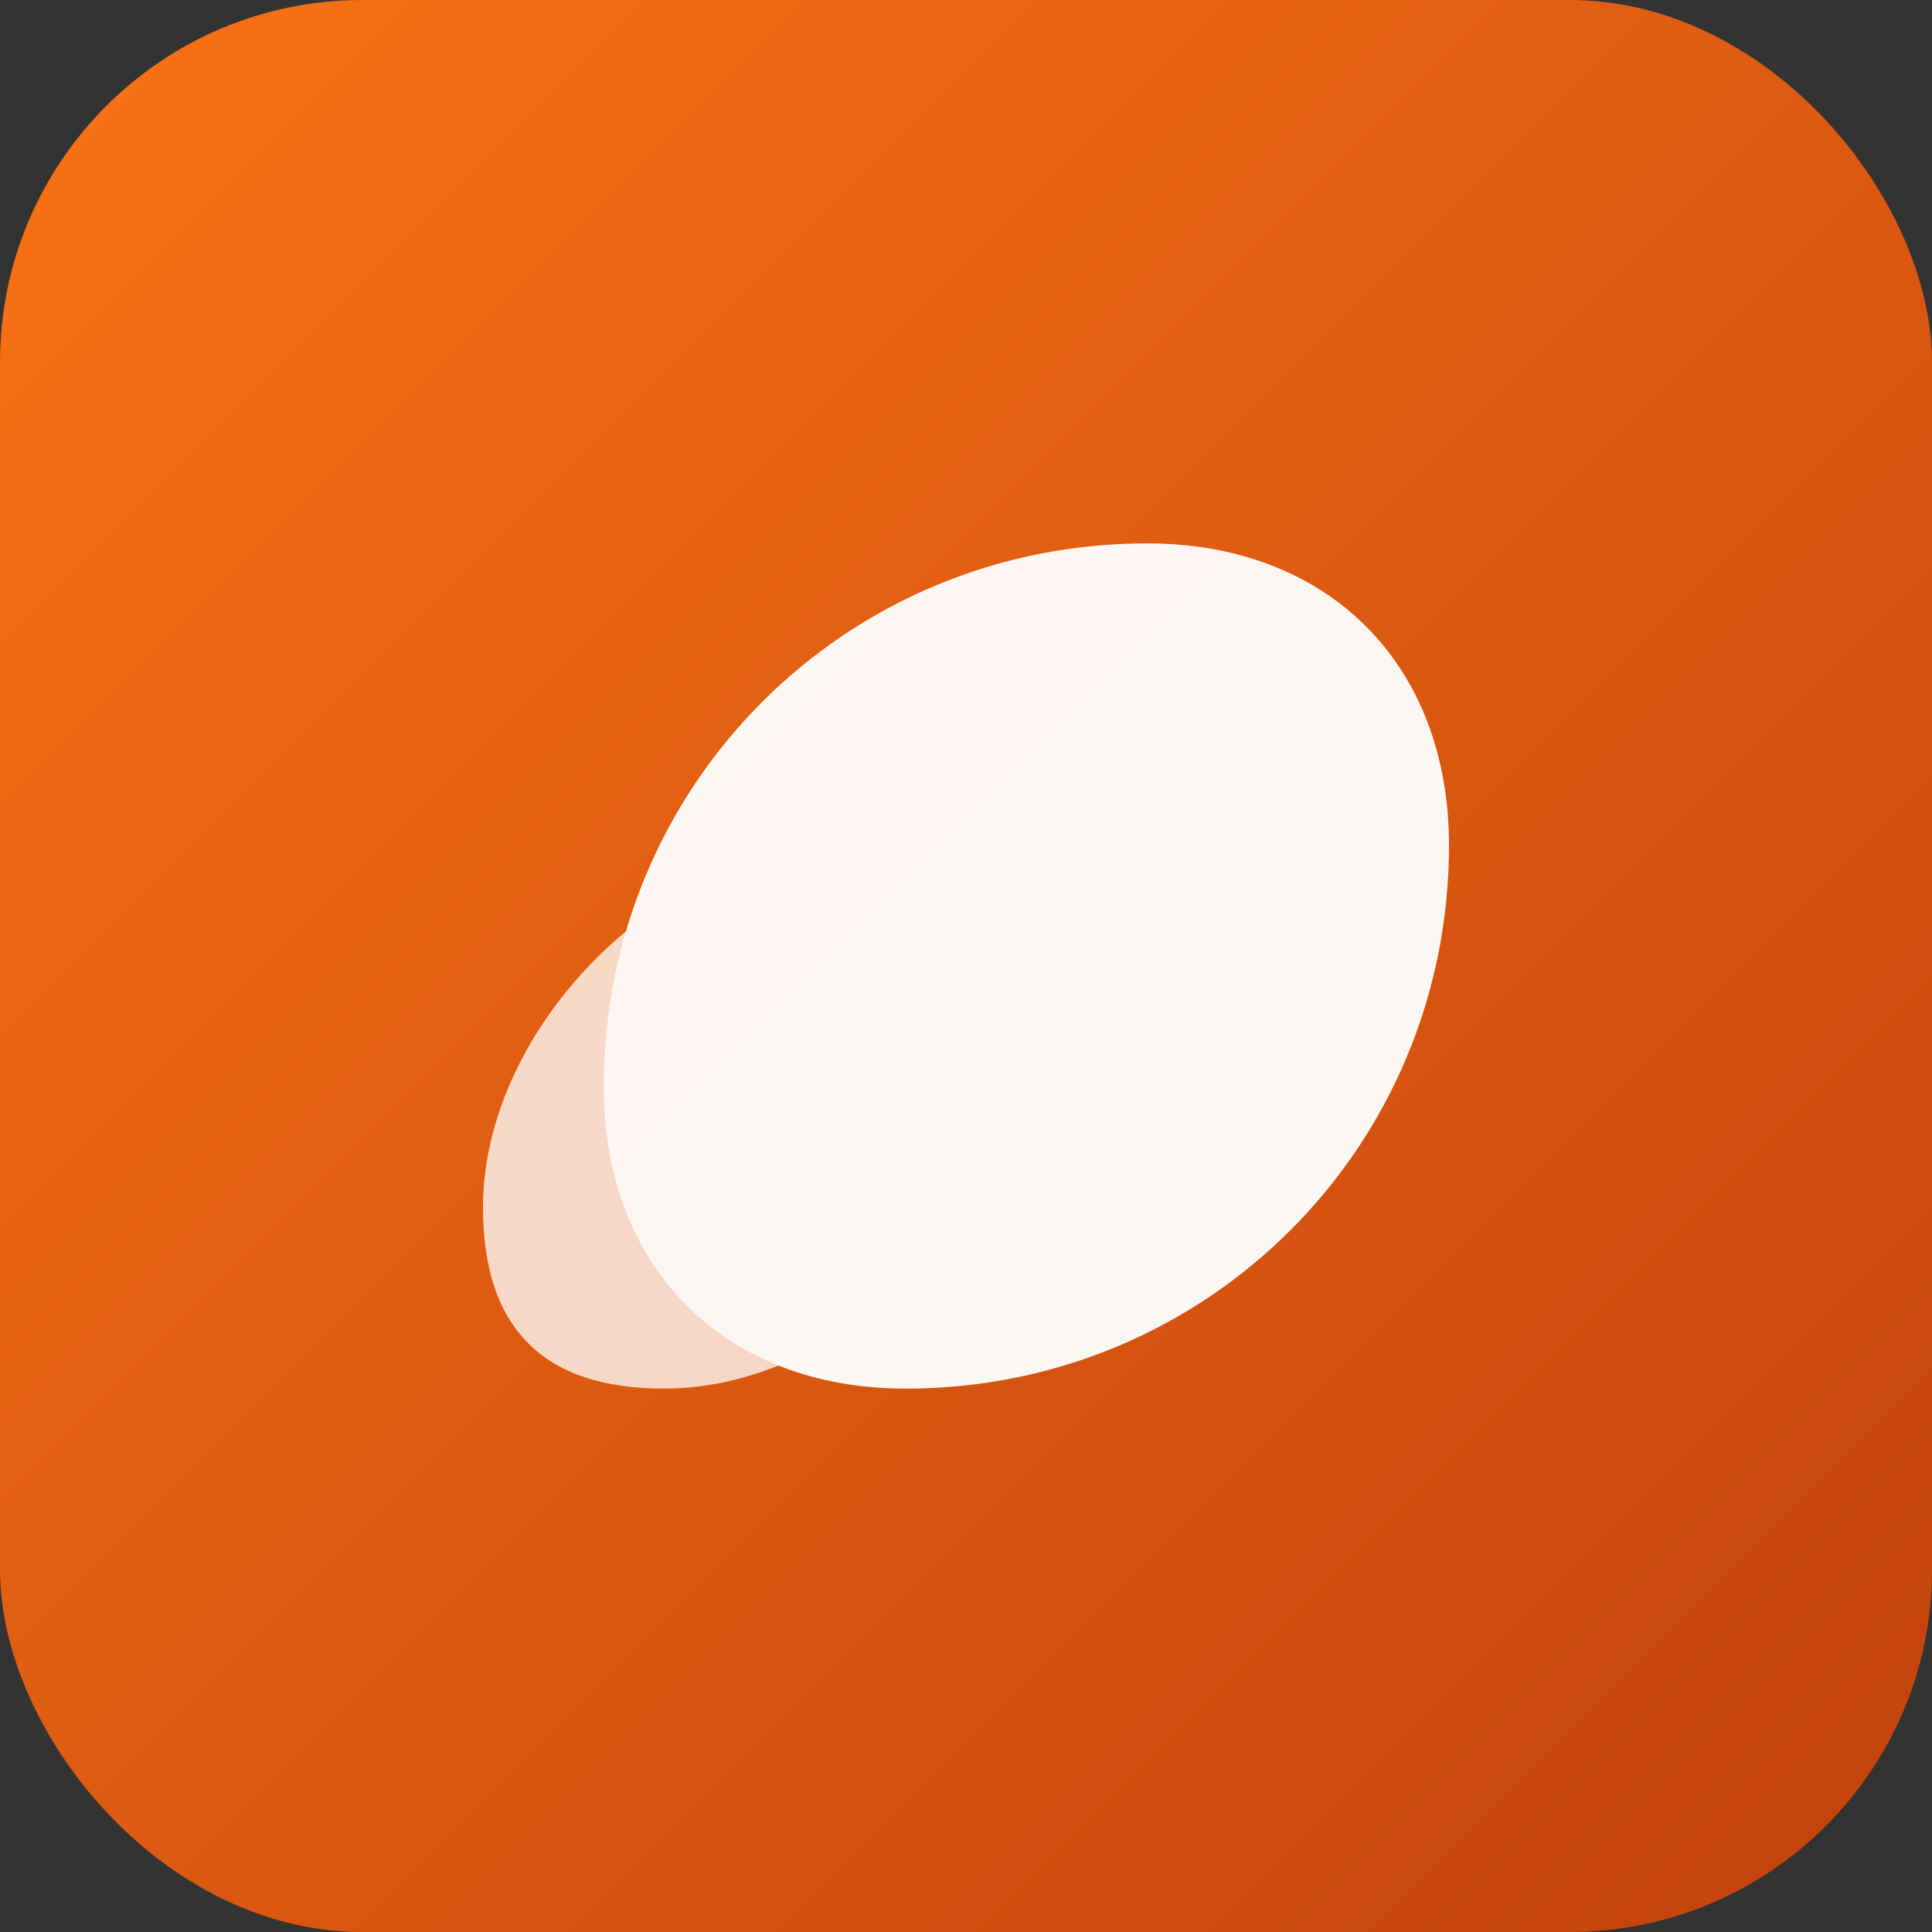
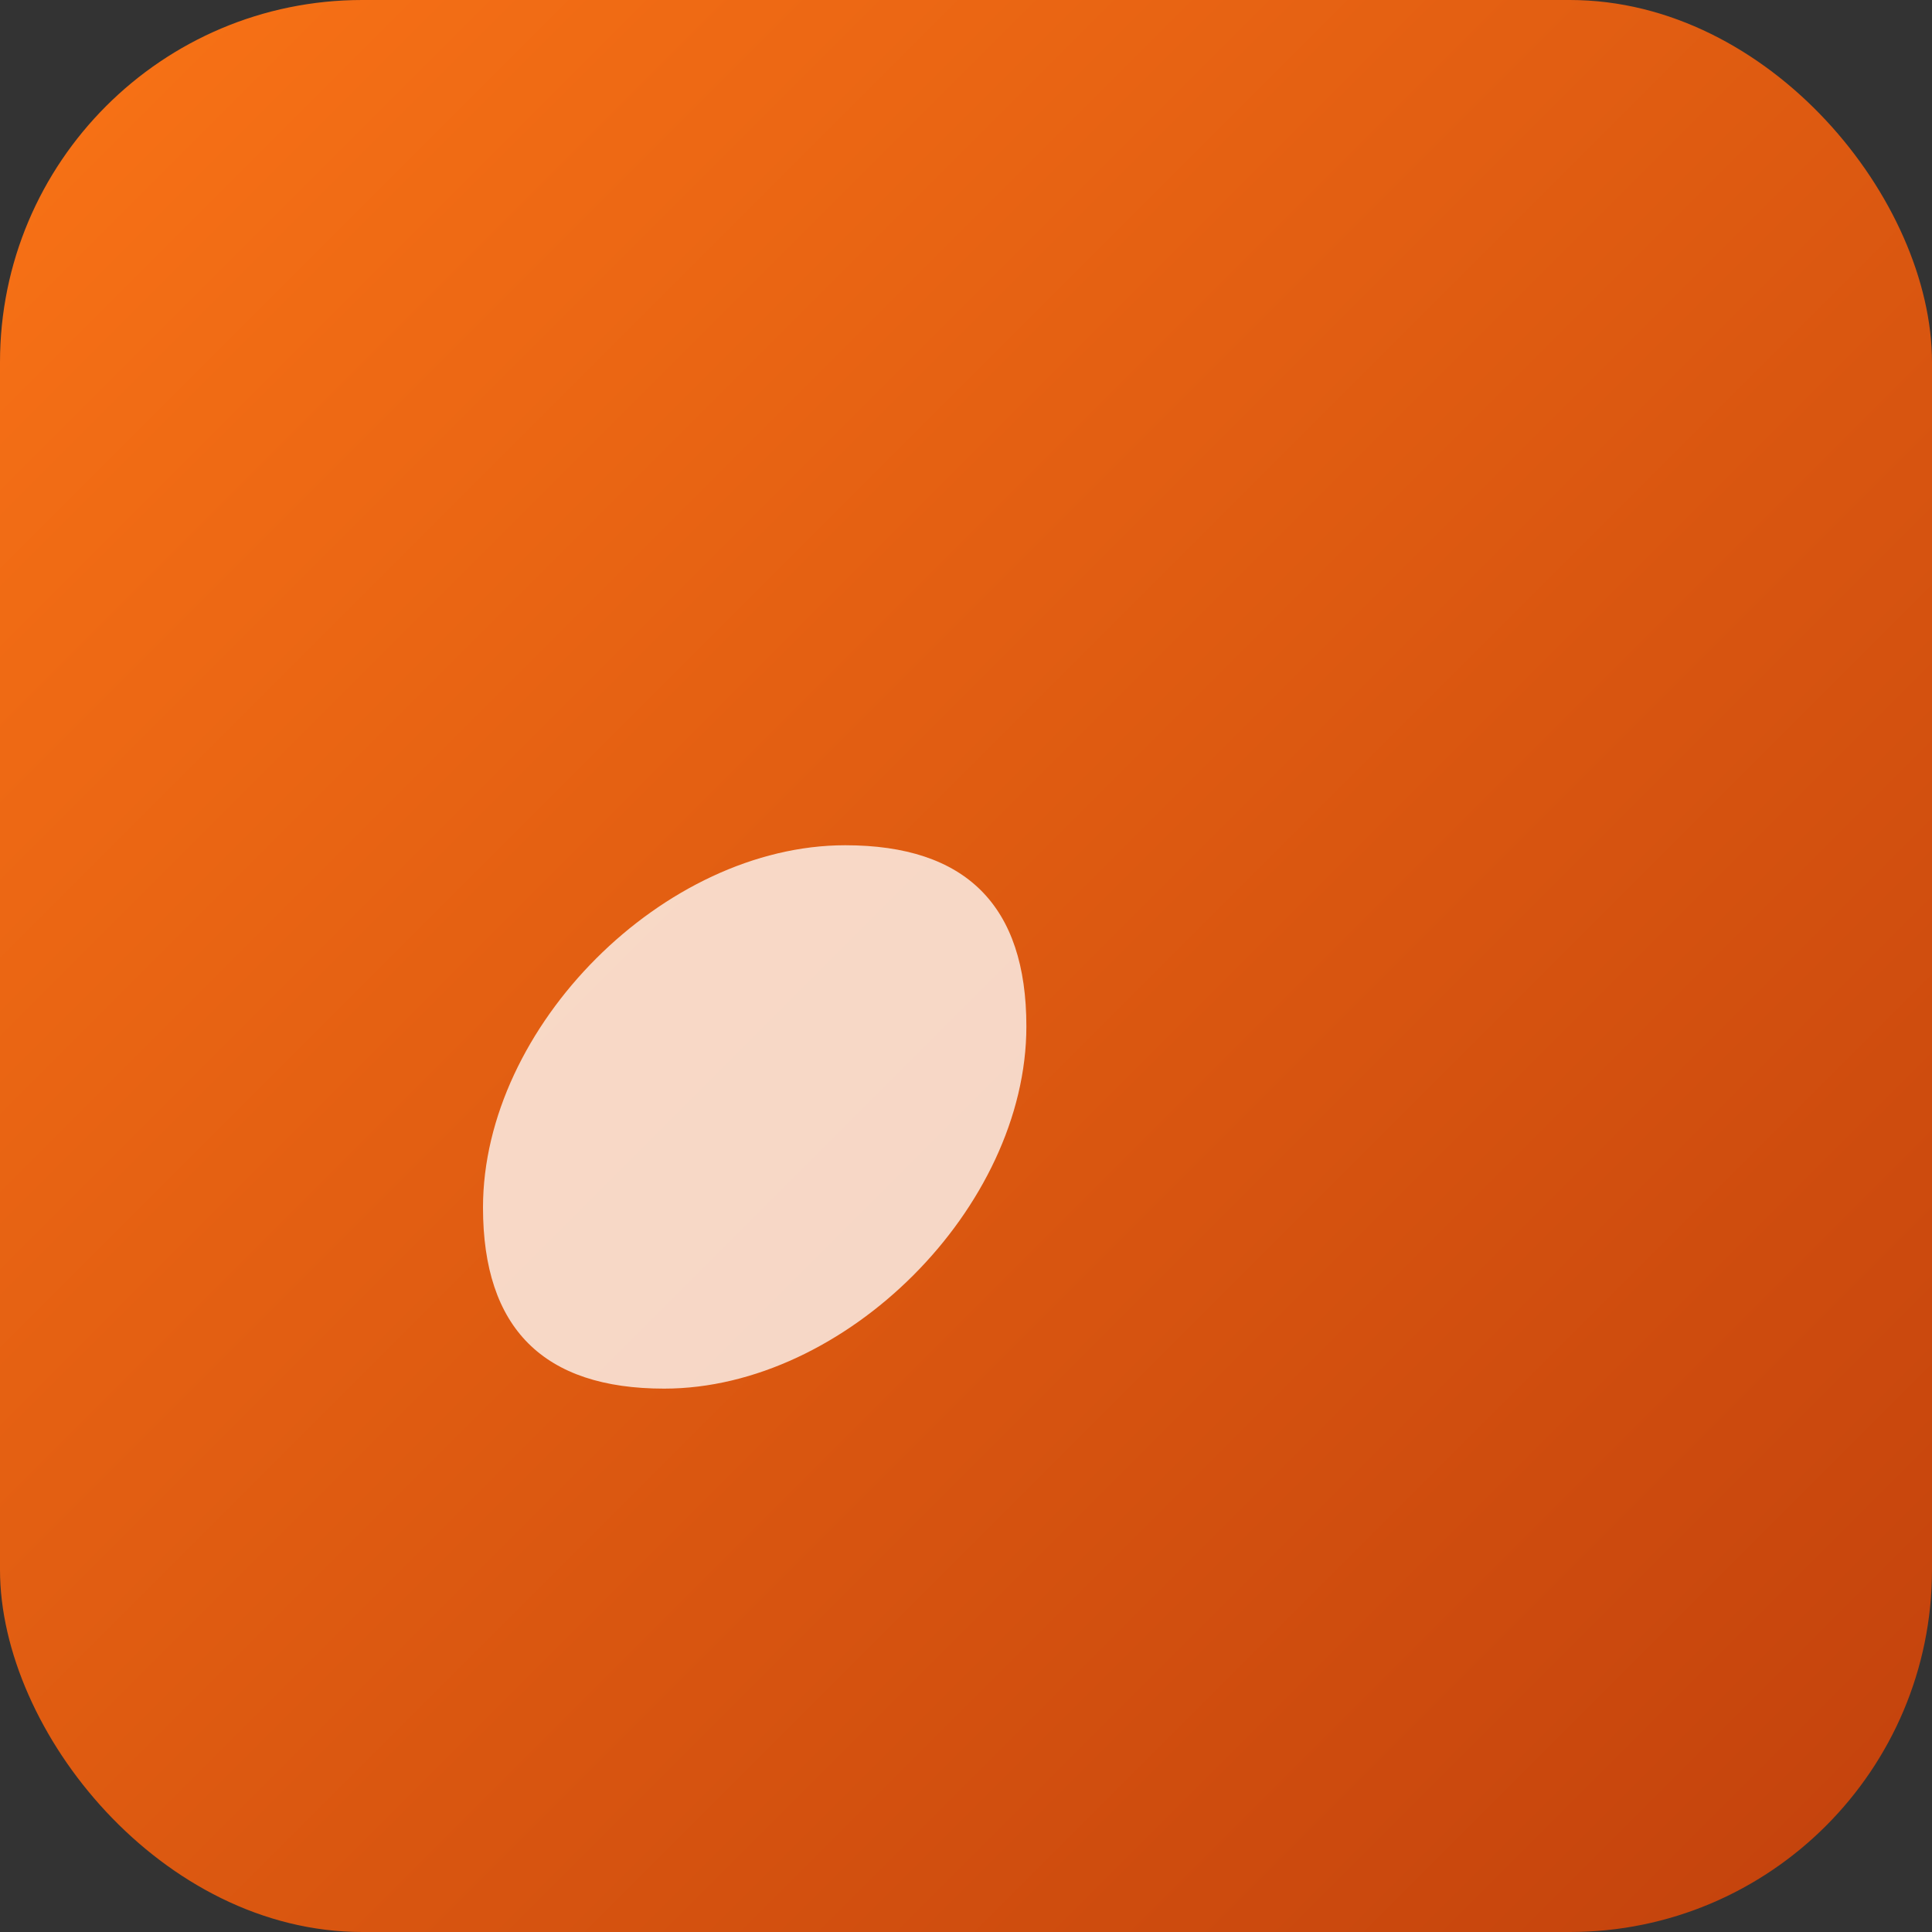
<svg xmlns="http://www.w3.org/2000/svg" viewBox="0 0 64 64" aria-hidden="true">
  <rect x="0" y="0" width="64" height="64" fill="#333333" stroke="none" />
  <defs>
    <linearGradient id="g" x1="0" x2="1" y1="0" y2="1">
      <stop offset="0" stop-color="#F97316" />
      <stop offset="1" stop-color="#C2410C" />
    </linearGradient>
  </defs>
  <rect width="64" height="64" rx="12" fill="url(#g)" />
  <g fill="#fff" opacity="0.95">
-     <path d="M20 36c0-10 8-18 18-18 6 0 10 4 10 10 0 10-8 18-18 18-6 0-10-4-10-10z" />
    <path d="M16 40c0-6 6-12 12-12 4 0 6 2 6 6 0 6-6 12-12 12-4 0-6-2-6-6z" opacity="0.8" />
  </g>
</svg>